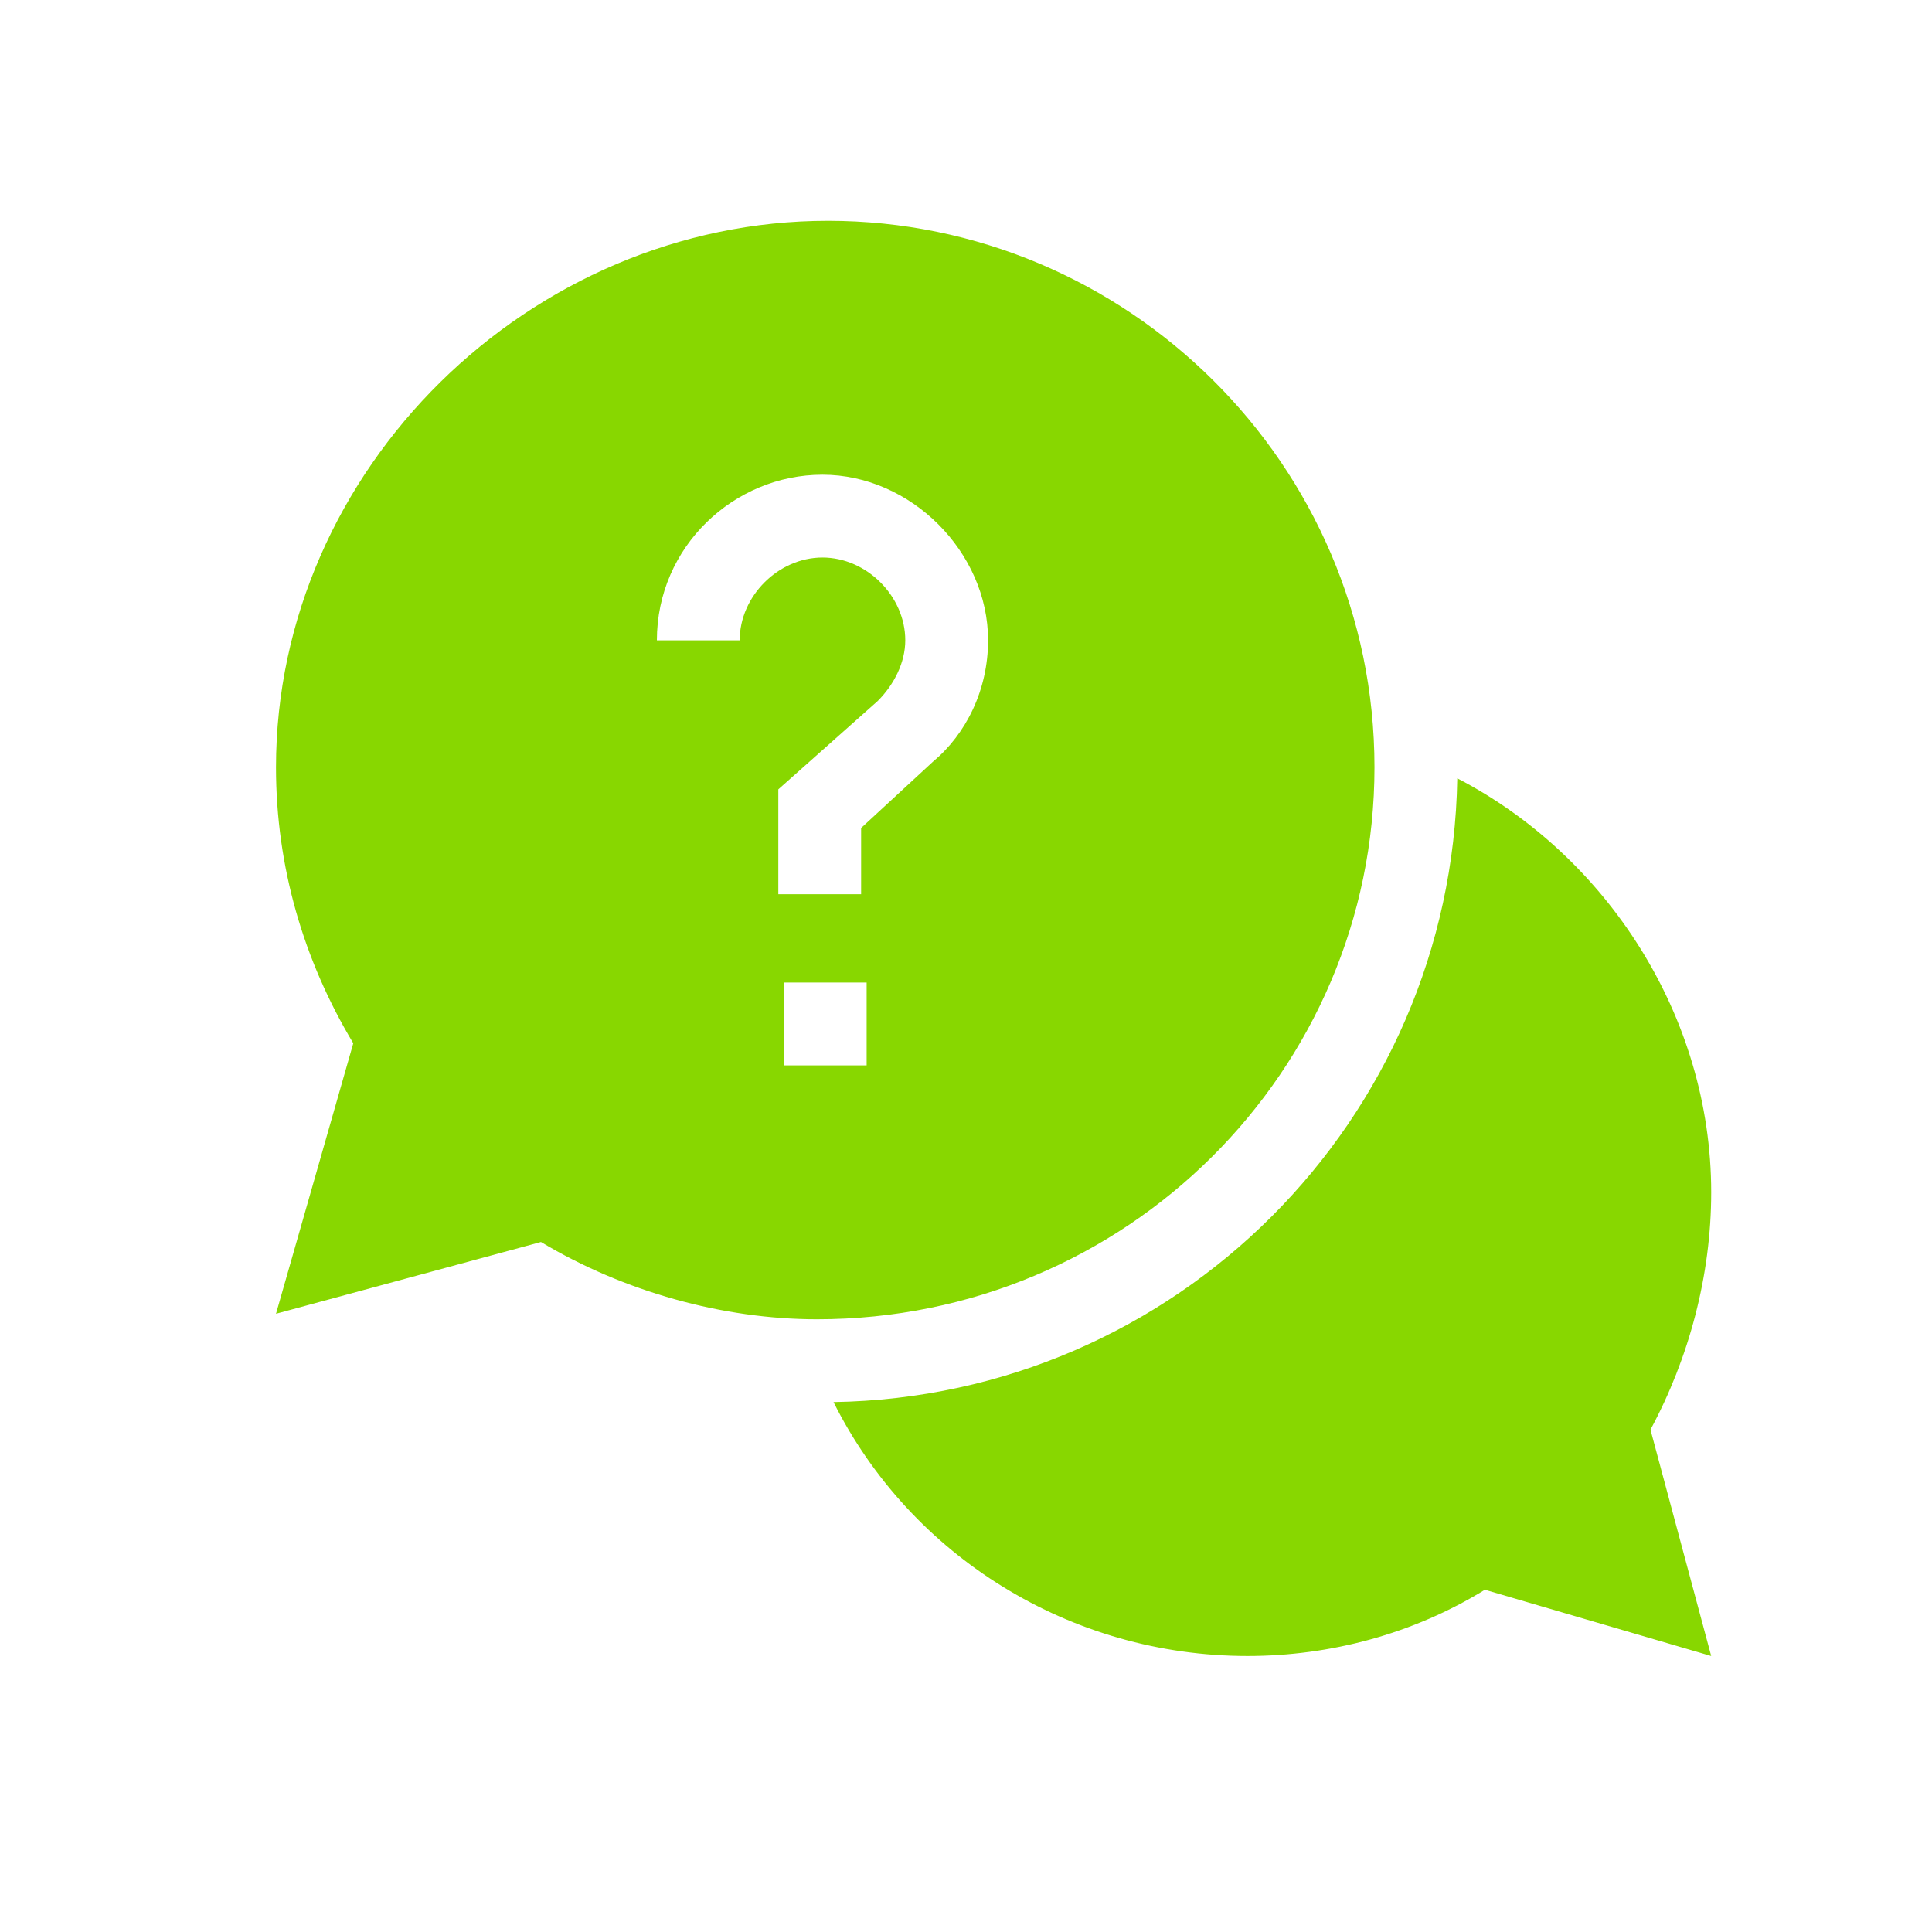
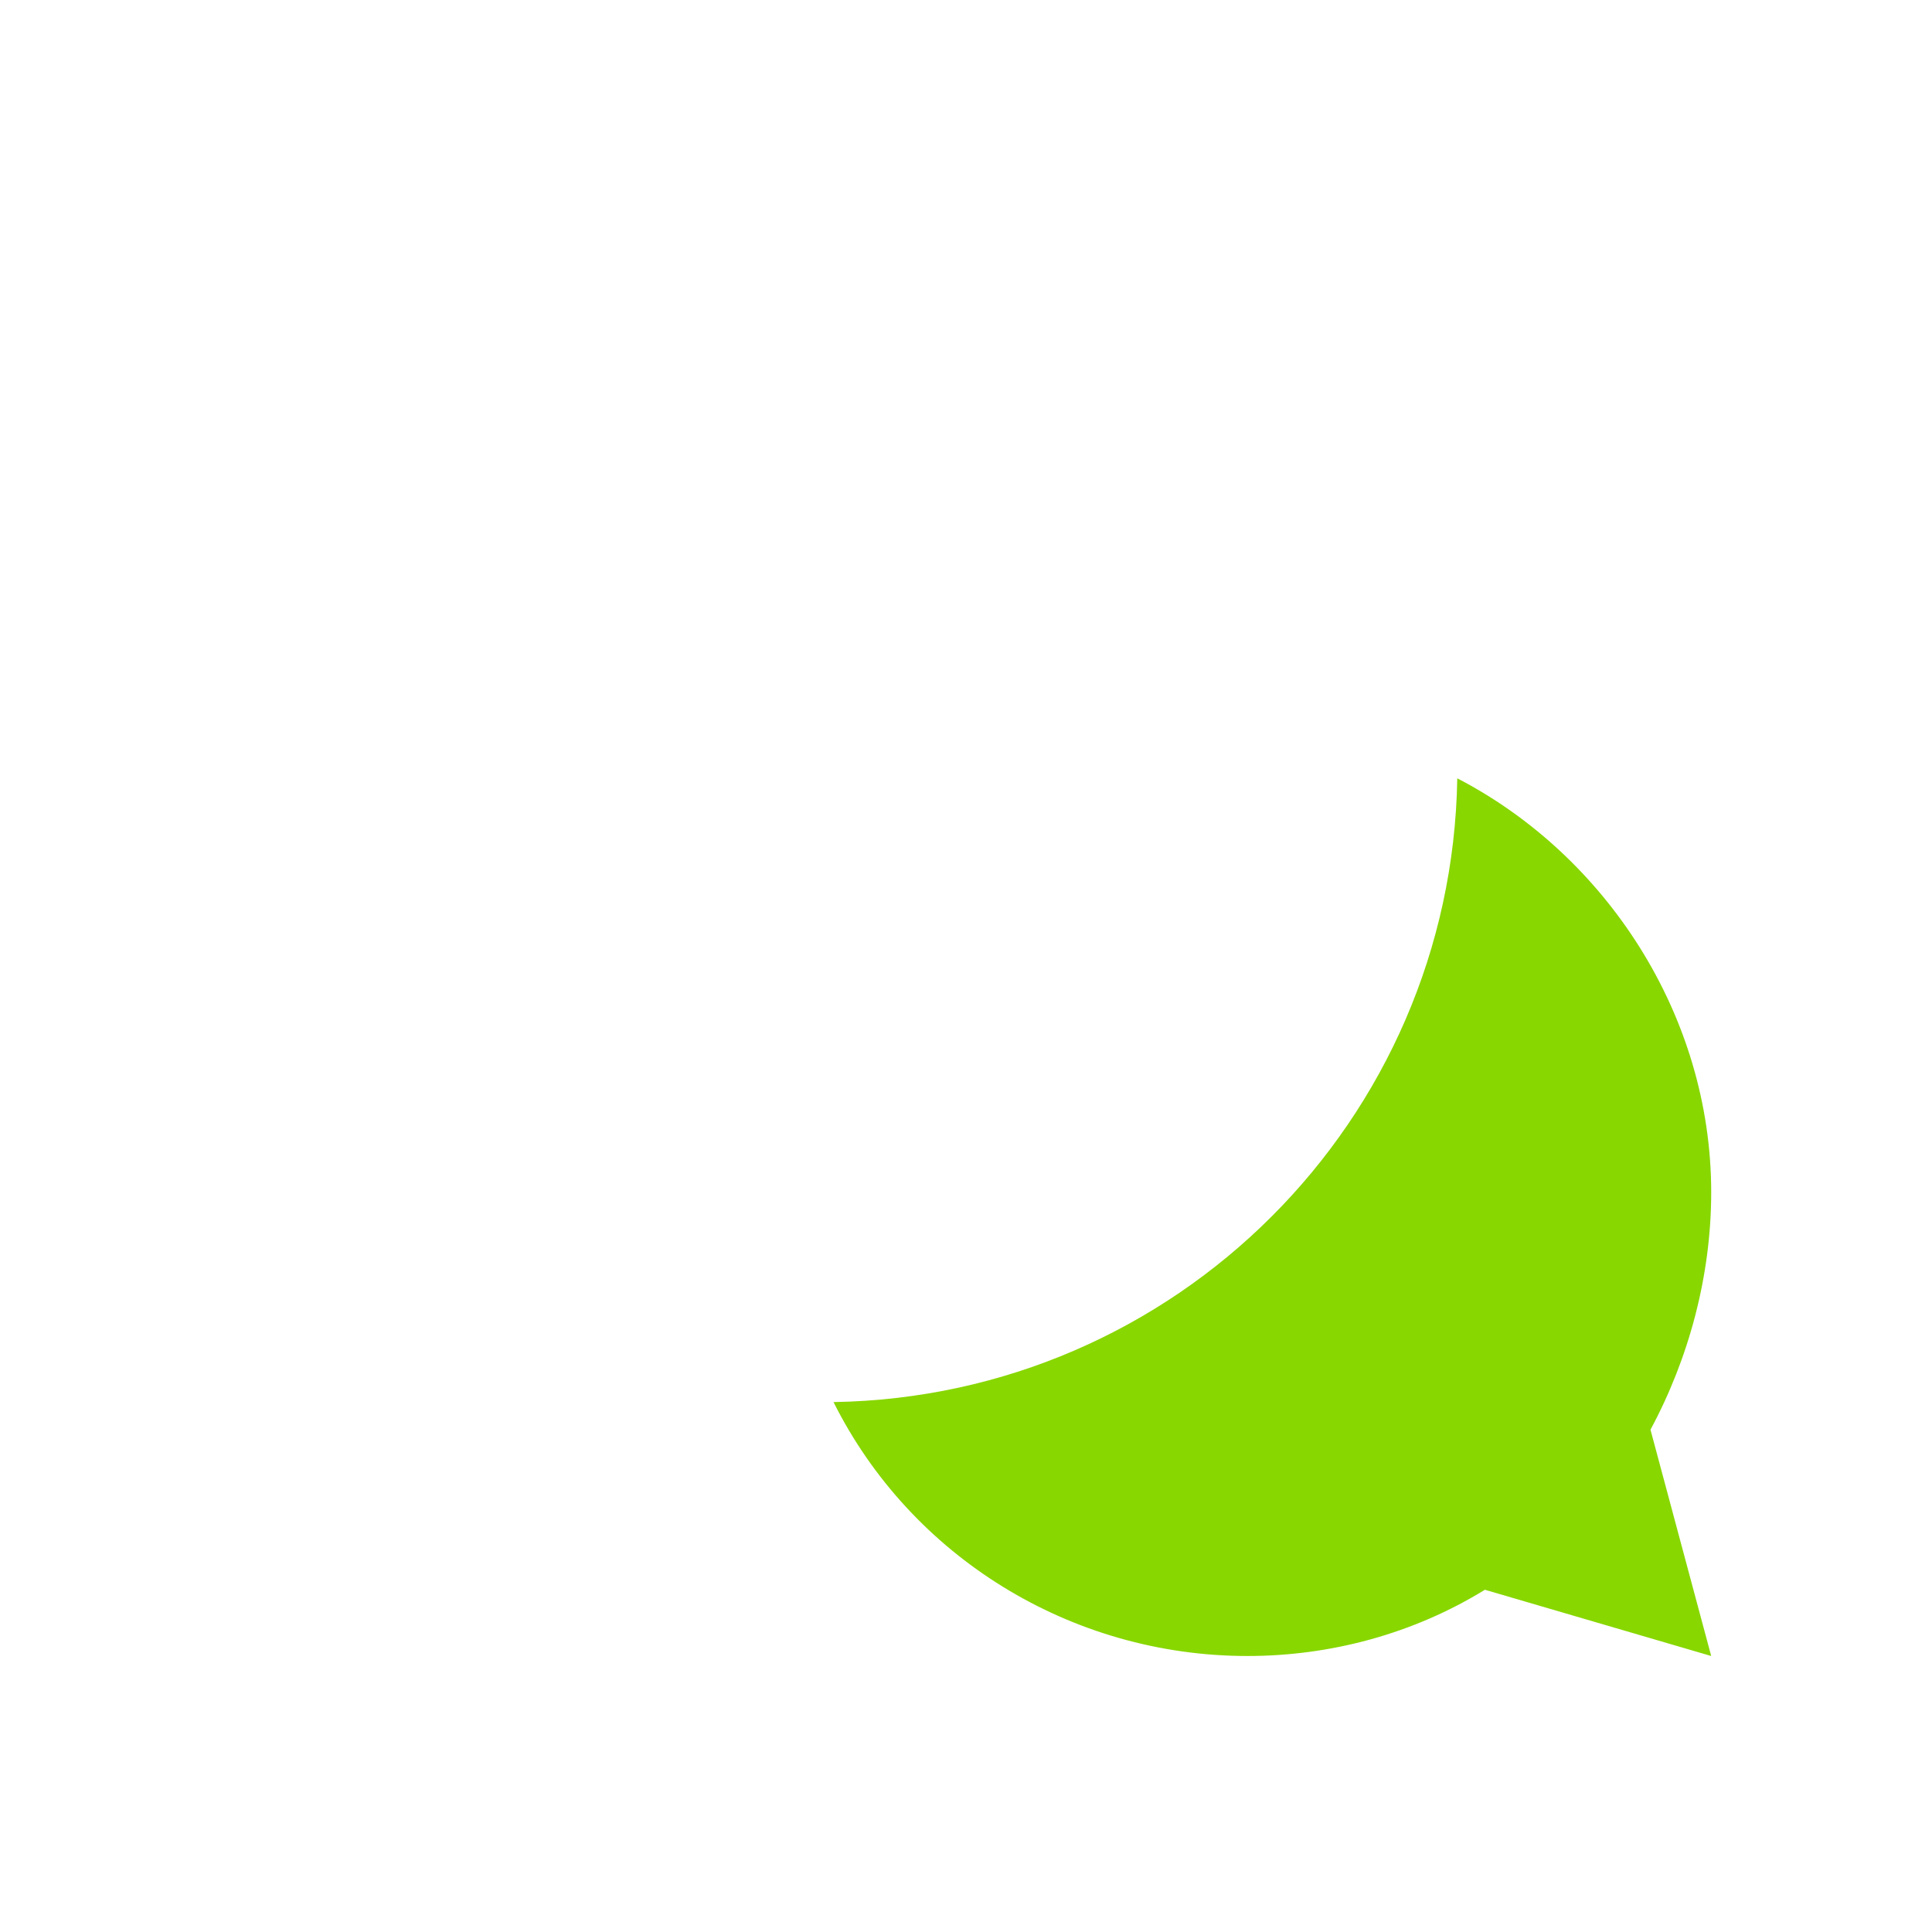
<svg xmlns="http://www.w3.org/2000/svg" version="1.1" id="Layer_1" x="0px" y="0px" width="35px" height="35px" viewBox="0 0 35 35" style="enable-background:new 0 0 35 35;" xml:space="preserve">
  <style type="text/css">
	.st0{fill:#88d700;}
</style>
  <path class="st0" d="M31,21.6c0-3.2-1.9-6.1-4.6-7.5c-0.1,6.2-5.1,11.2-11.3,11.3c1.4,2.8,4.3,4.6,7.5,4.6c1.5,0,3-0.4,4.3-1.2  L31,30l-1.1-4.1C30.6,24.6,31,23.1,31,21.6L31,21.6z M31,21.6" />
-   <path class="st0" d="M24.9,13.9c0-5.5-4.5-9.9-9.9-9.9S5,8.5,5,13.9c0,1.8,0.5,3.5,1.4,5L5,23.8l4.8-1.3c1.5,0.9,3.3,1.4,5,1.4  C20.4,23.9,24.9,19.4,24.9,13.9L24.9,13.9z M13.4,11.6h-1.5c0-1.7,1.4-3,3-3s3,1.4,3,3c0,0.9-0.4,1.7-1,2.2l-1.3,1.2v1.2h-1.5v-1.9  l1.8-1.6c0.3-0.3,0.5-0.7,0.5-1.1c0-0.8-0.7-1.5-1.5-1.5C14.1,10.1,13.4,10.8,13.4,11.6L13.4,11.6z M14.2,17.8h1.5v1.5h-1.5V17.8z   M14.2,17.8" />
</svg>